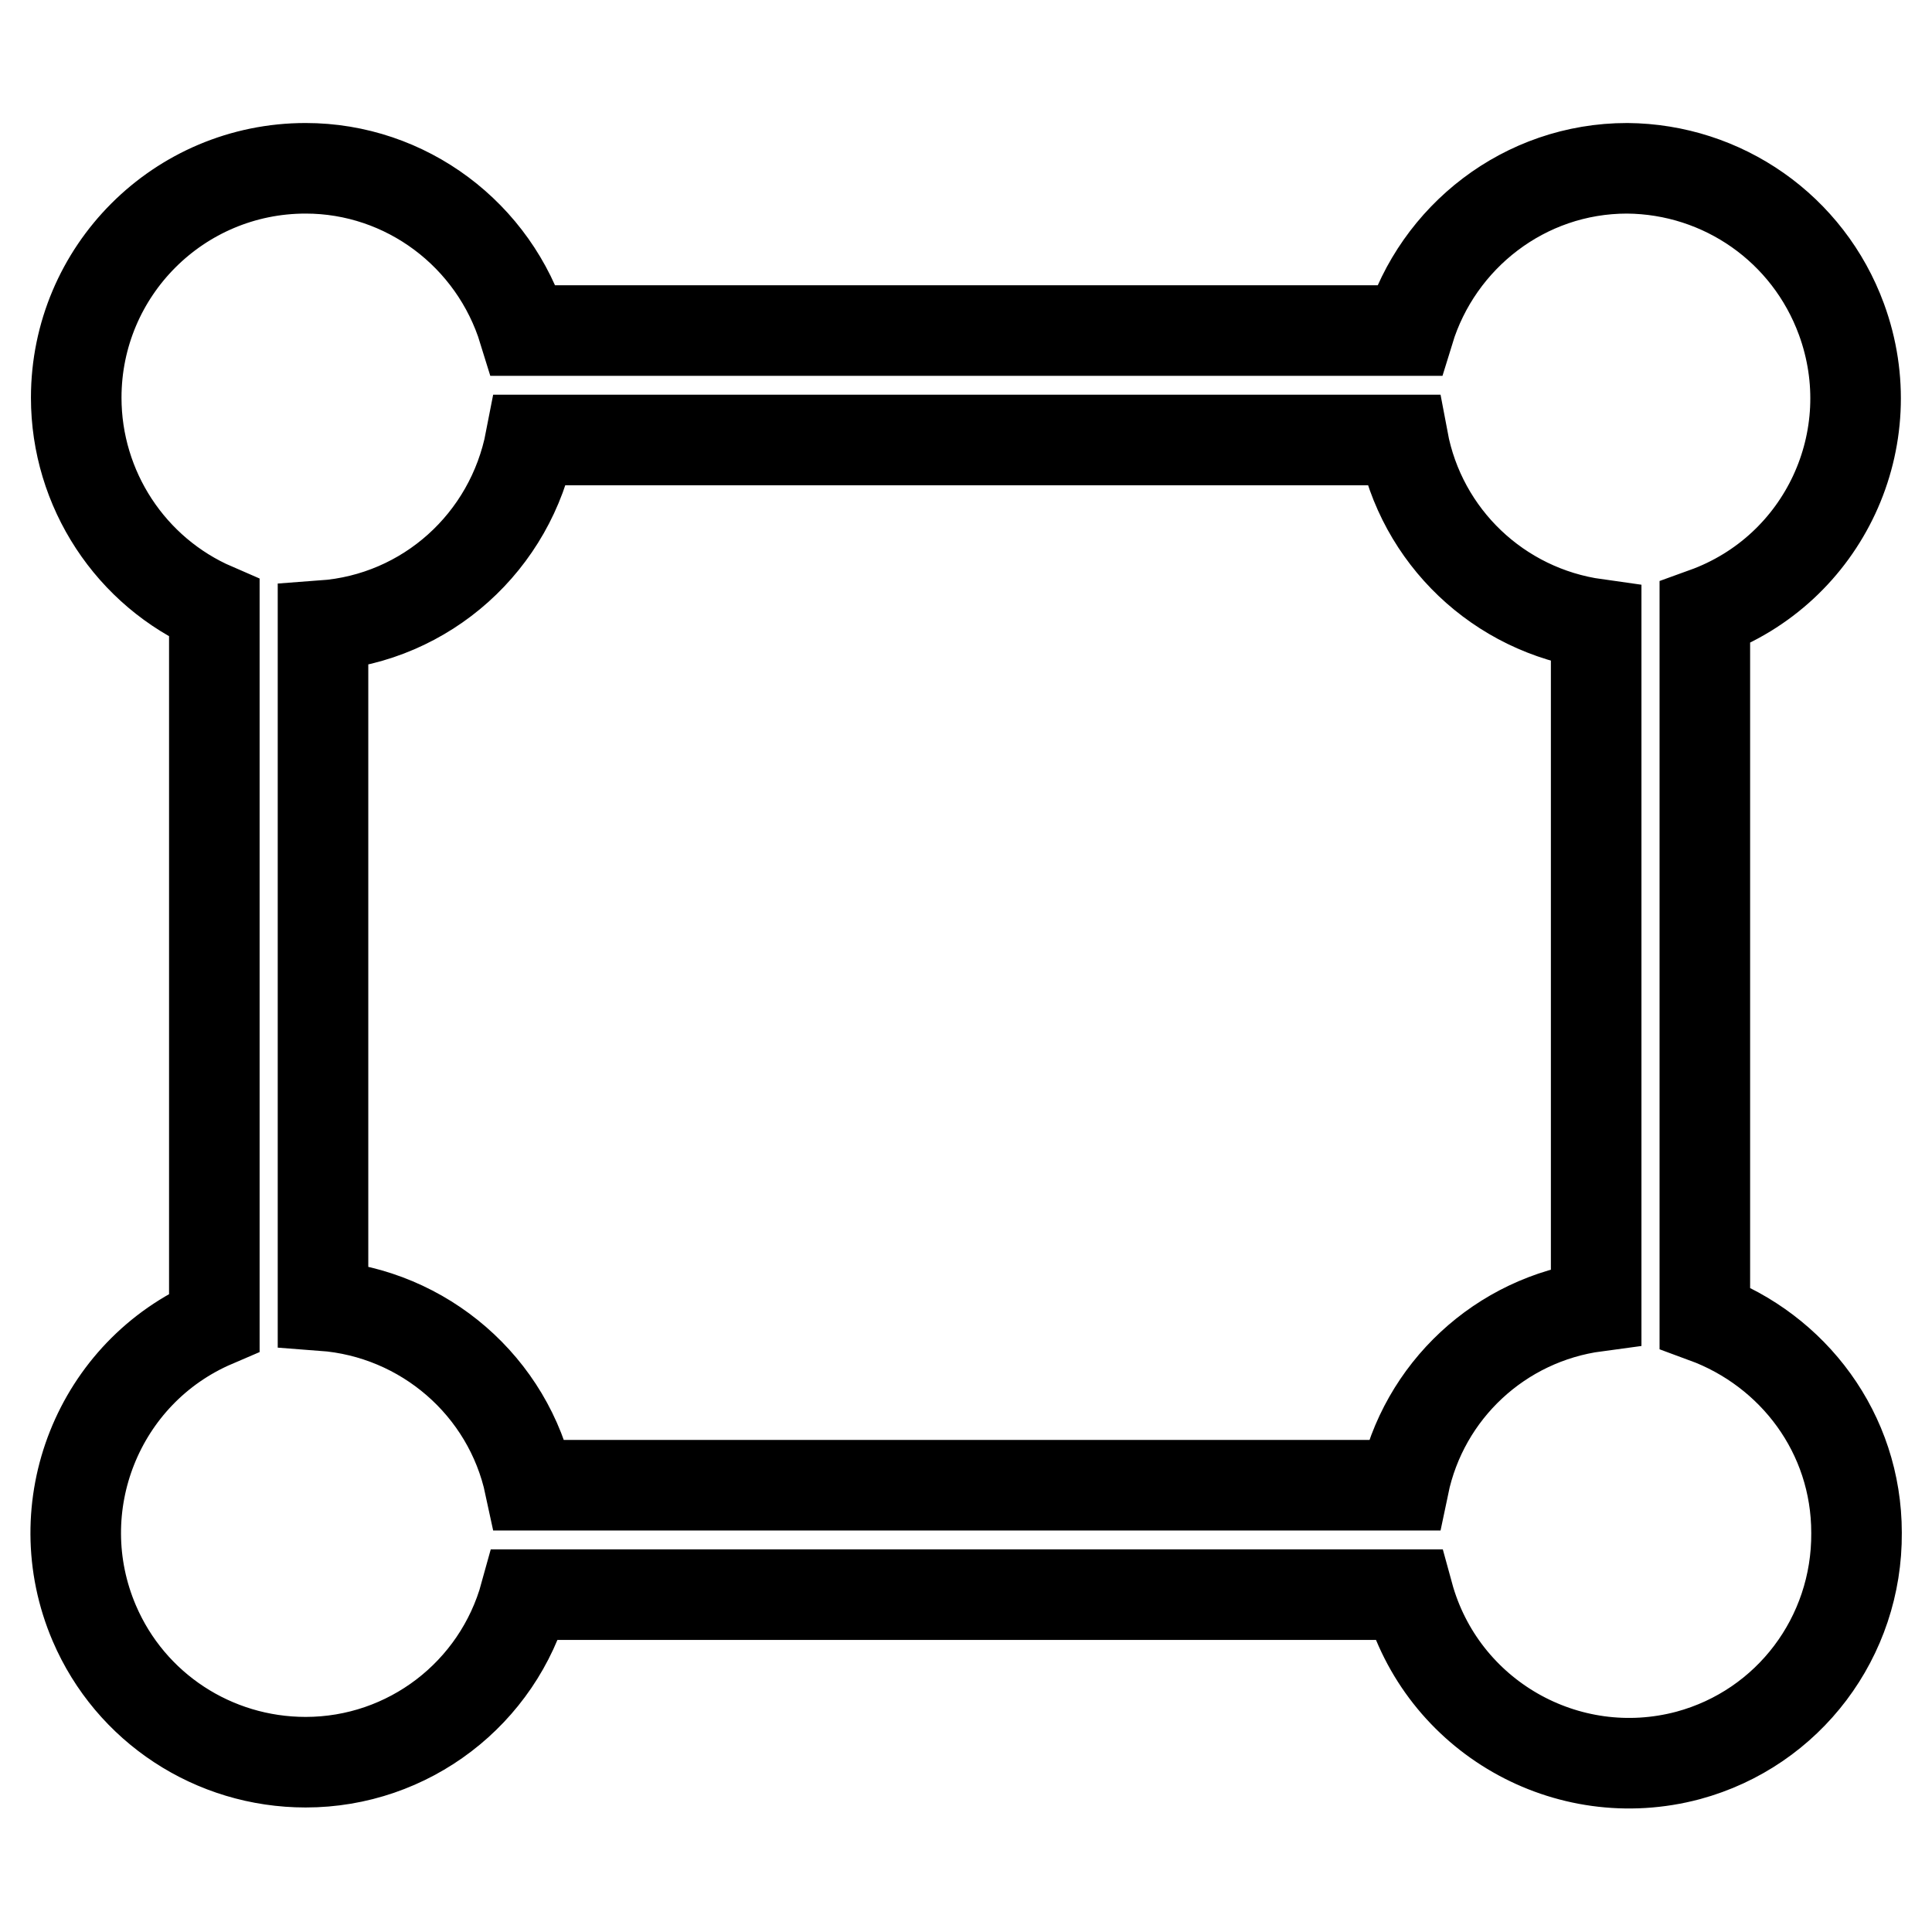
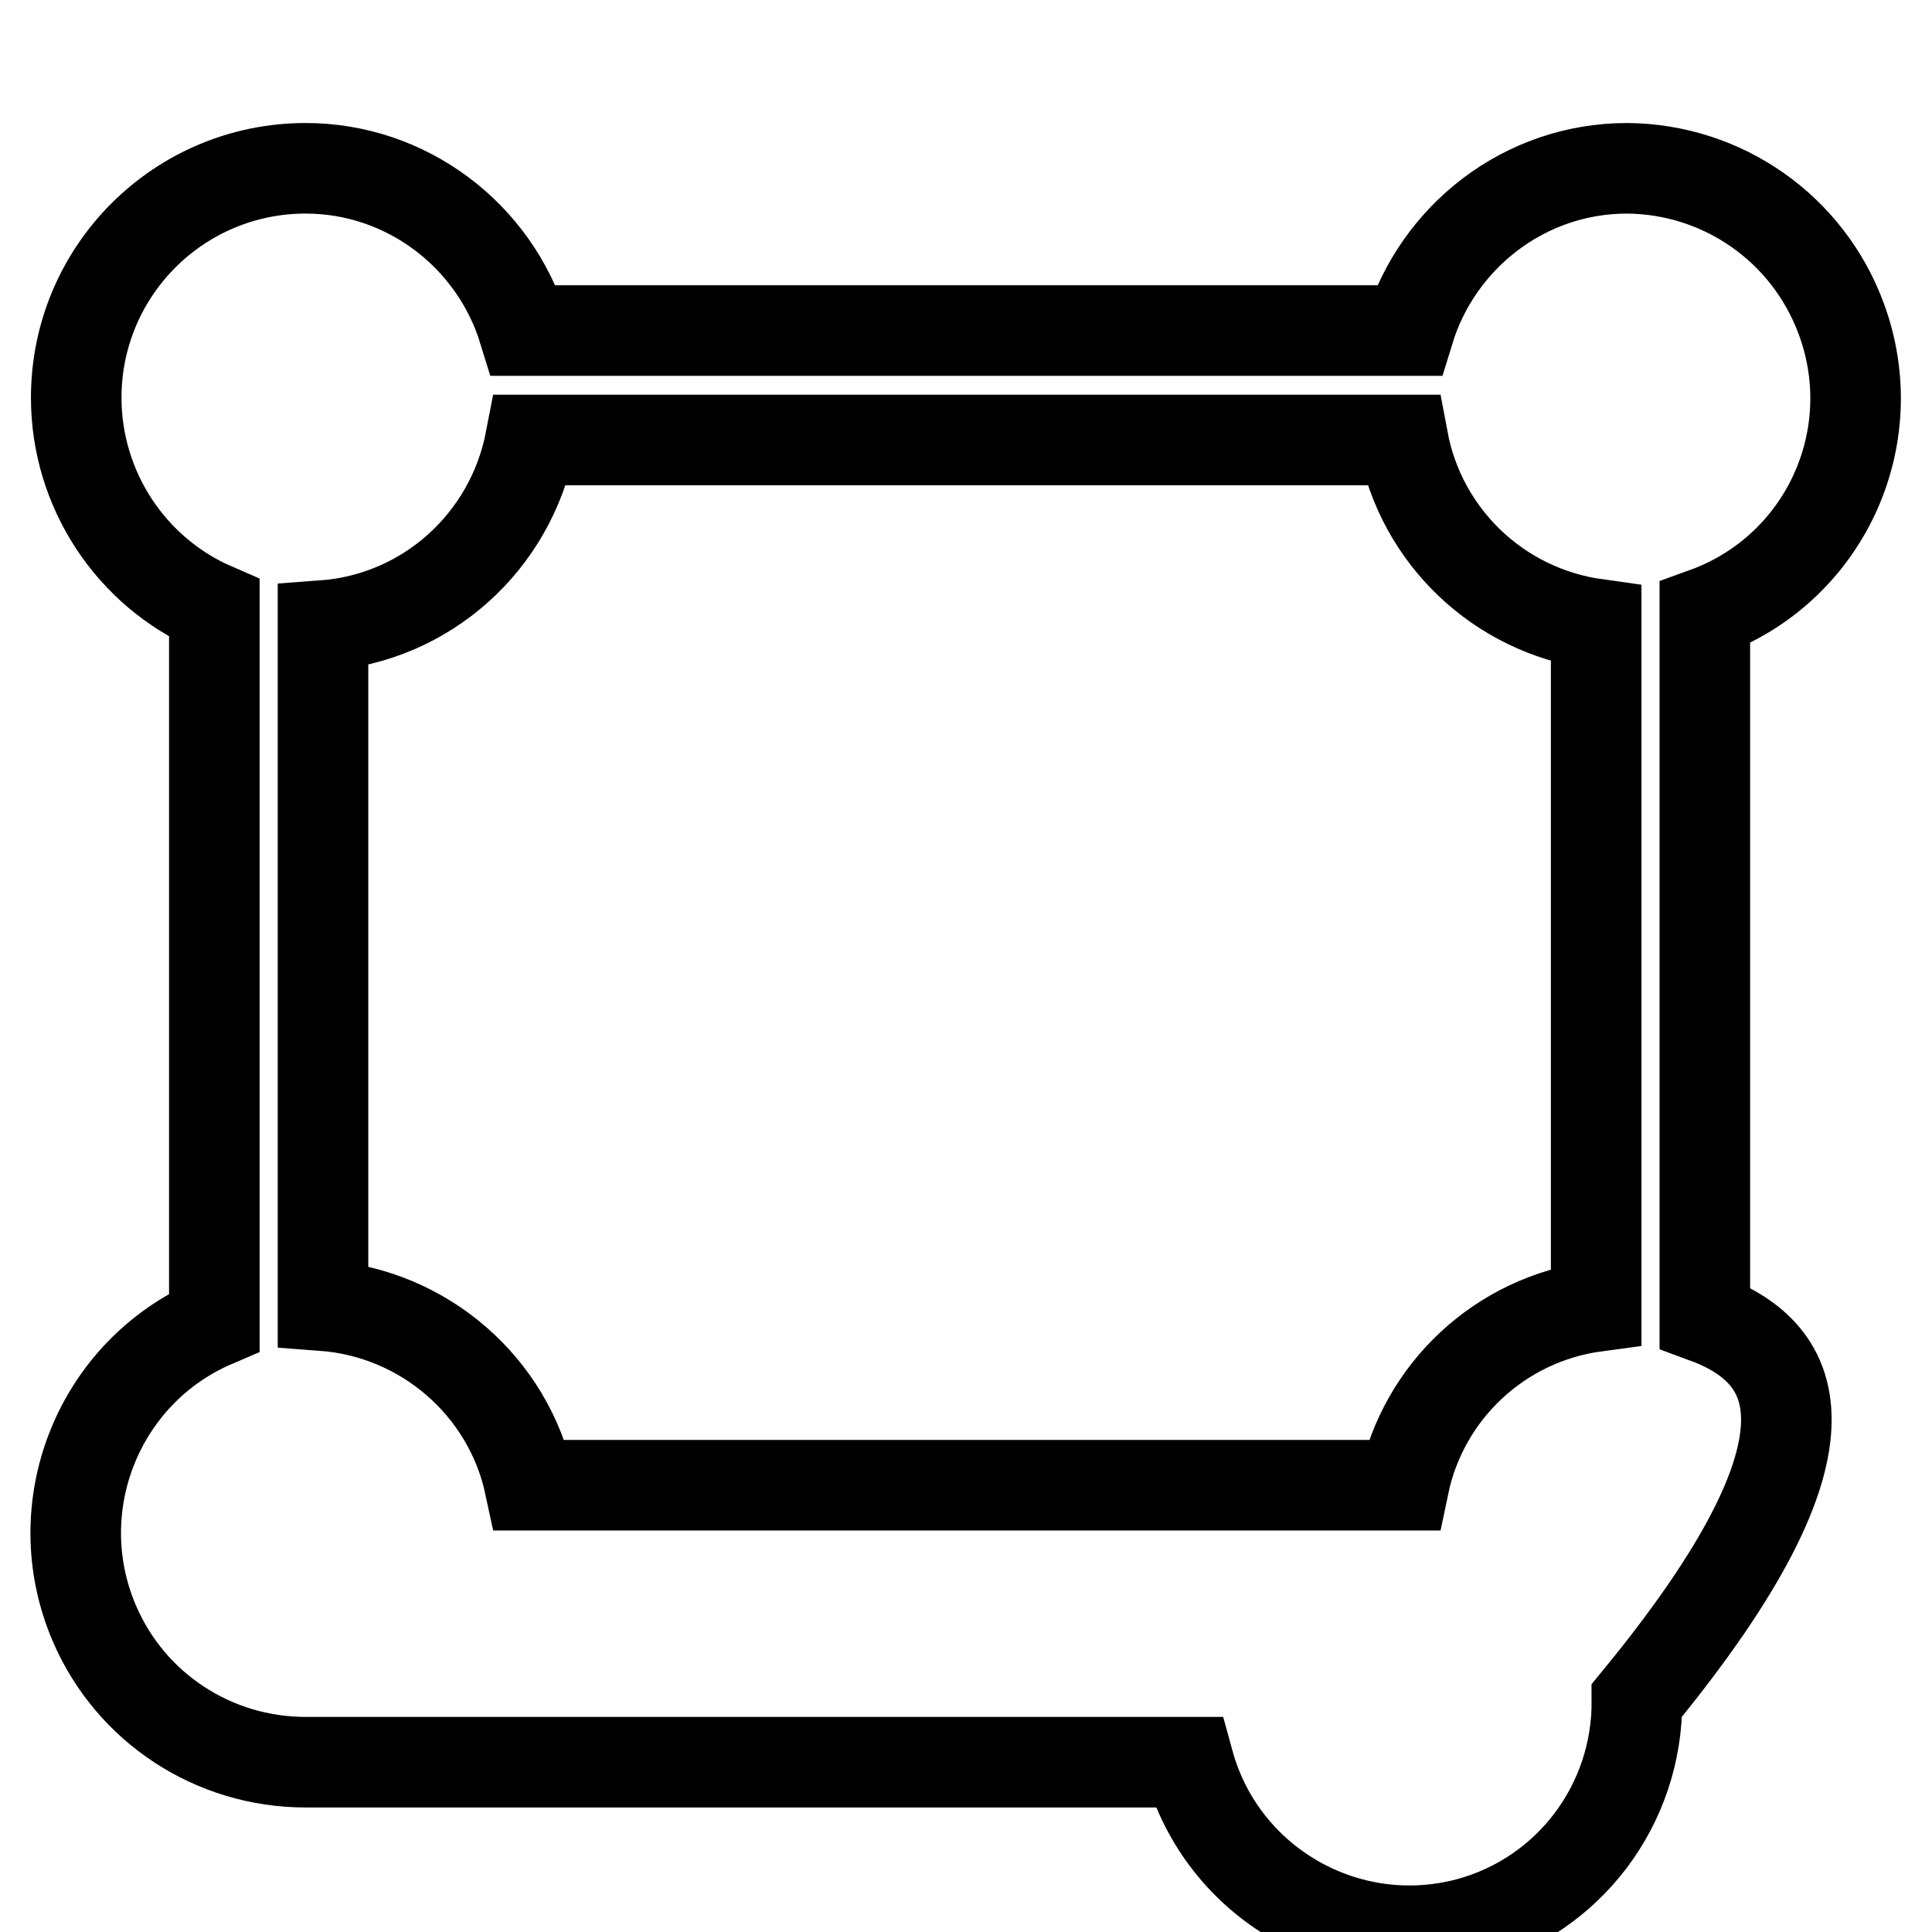
<svg xmlns="http://www.w3.org/2000/svg" version="1.1" x="0px" y="0px" viewBox="0 0 256 256" enable-background="new 0 0 256 256" xml:space="preserve">
  <g>
-     <path stroke-width="12" fill-opacity="0" stroke="#000000" d="M225.9,174.6V81.2c15.8-5.7,23.9-23.1,18.1-38.9c-4.4-12-15.7-19.9-28.4-20c-13.6,0-25.1,9.1-28.9,21.5 H69.4c-3.9-12.7-15.6-21.5-28.9-21.5c-16.8,0-30.4,13.6-30.4,30.4c0,12.1,7.2,23.1,18.3,27.9v94.6c-15.4,6.6-22.5,24.5-15.9,39.9 c4.8,11.2,15.8,18.4,28,18.4c13.6,0,25.5-9.1,29.1-22.2h117c4.4,16.1,21,25.6,37.1,21.3c13.3-3.6,22.4-15.7,22.3-29.5 C246,189.9,237.6,178.9,225.9,174.6z M42.8,173V82.9c13.7-1,24.9-11.1,27.5-24.6h115.6c2.4,12.8,12.7,22.6,25.6,24.4v90.4 c-12.7,1.7-22.9,11.2-25.5,23.7H70.2C67.4,183.7,56.2,174,42.8,173z" />
+     <path stroke-width="12" fill-opacity="0" stroke="#000000" d="M225.9,174.6V81.2c15.8-5.7,23.9-23.1,18.1-38.9c-4.4-12-15.7-19.9-28.4-20c-13.6,0-25.1,9.1-28.9,21.5 H69.4c-3.9-12.7-15.6-21.5-28.9-21.5c-16.8,0-30.4,13.6-30.4,30.4c0,12.1,7.2,23.1,18.3,27.9v94.6c-15.4,6.6-22.5,24.5-15.9,39.9 c4.8,11.2,15.8,18.4,28,18.4h117c4.4,16.1,21,25.6,37.1,21.3c13.3-3.6,22.4-15.7,22.3-29.5 C246,189.9,237.6,178.9,225.9,174.6z M42.8,173V82.9c13.7-1,24.9-11.1,27.5-24.6h115.6c2.4,12.8,12.7,22.6,25.6,24.4v90.4 c-12.7,1.7-22.9,11.2-25.5,23.7H70.2C67.4,183.7,56.2,174,42.8,173z" />
  </g>
</svg>